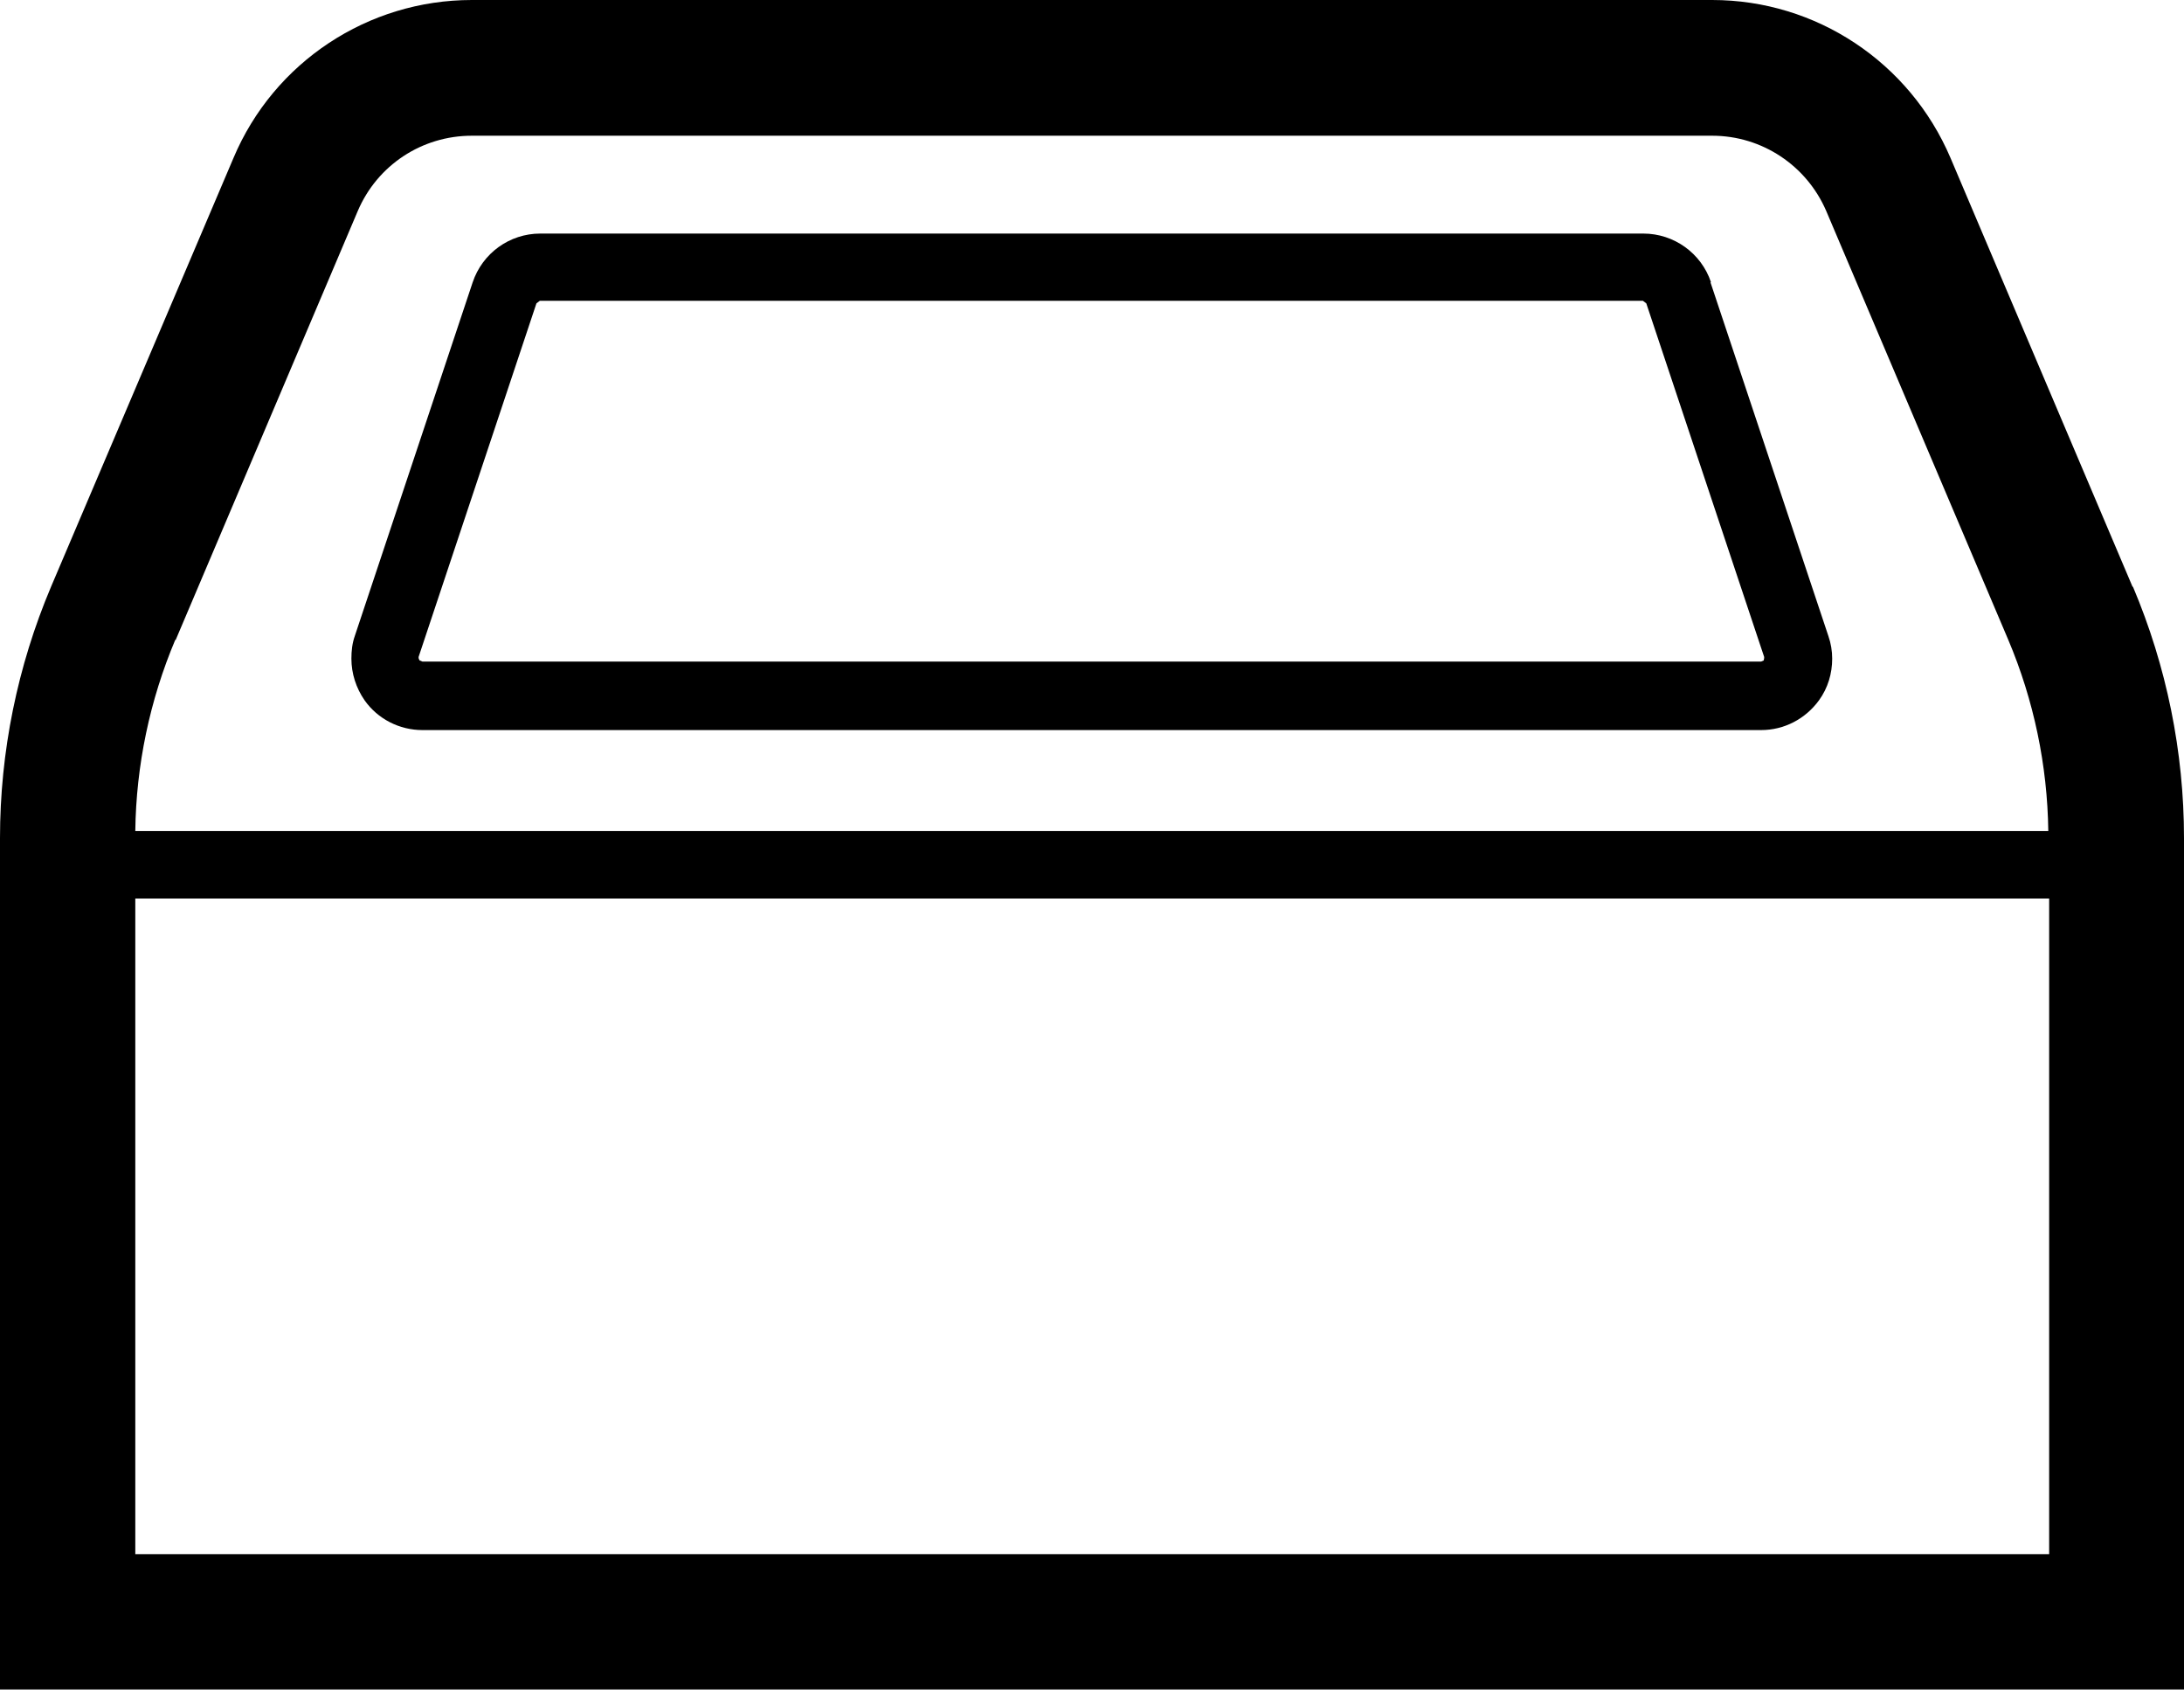
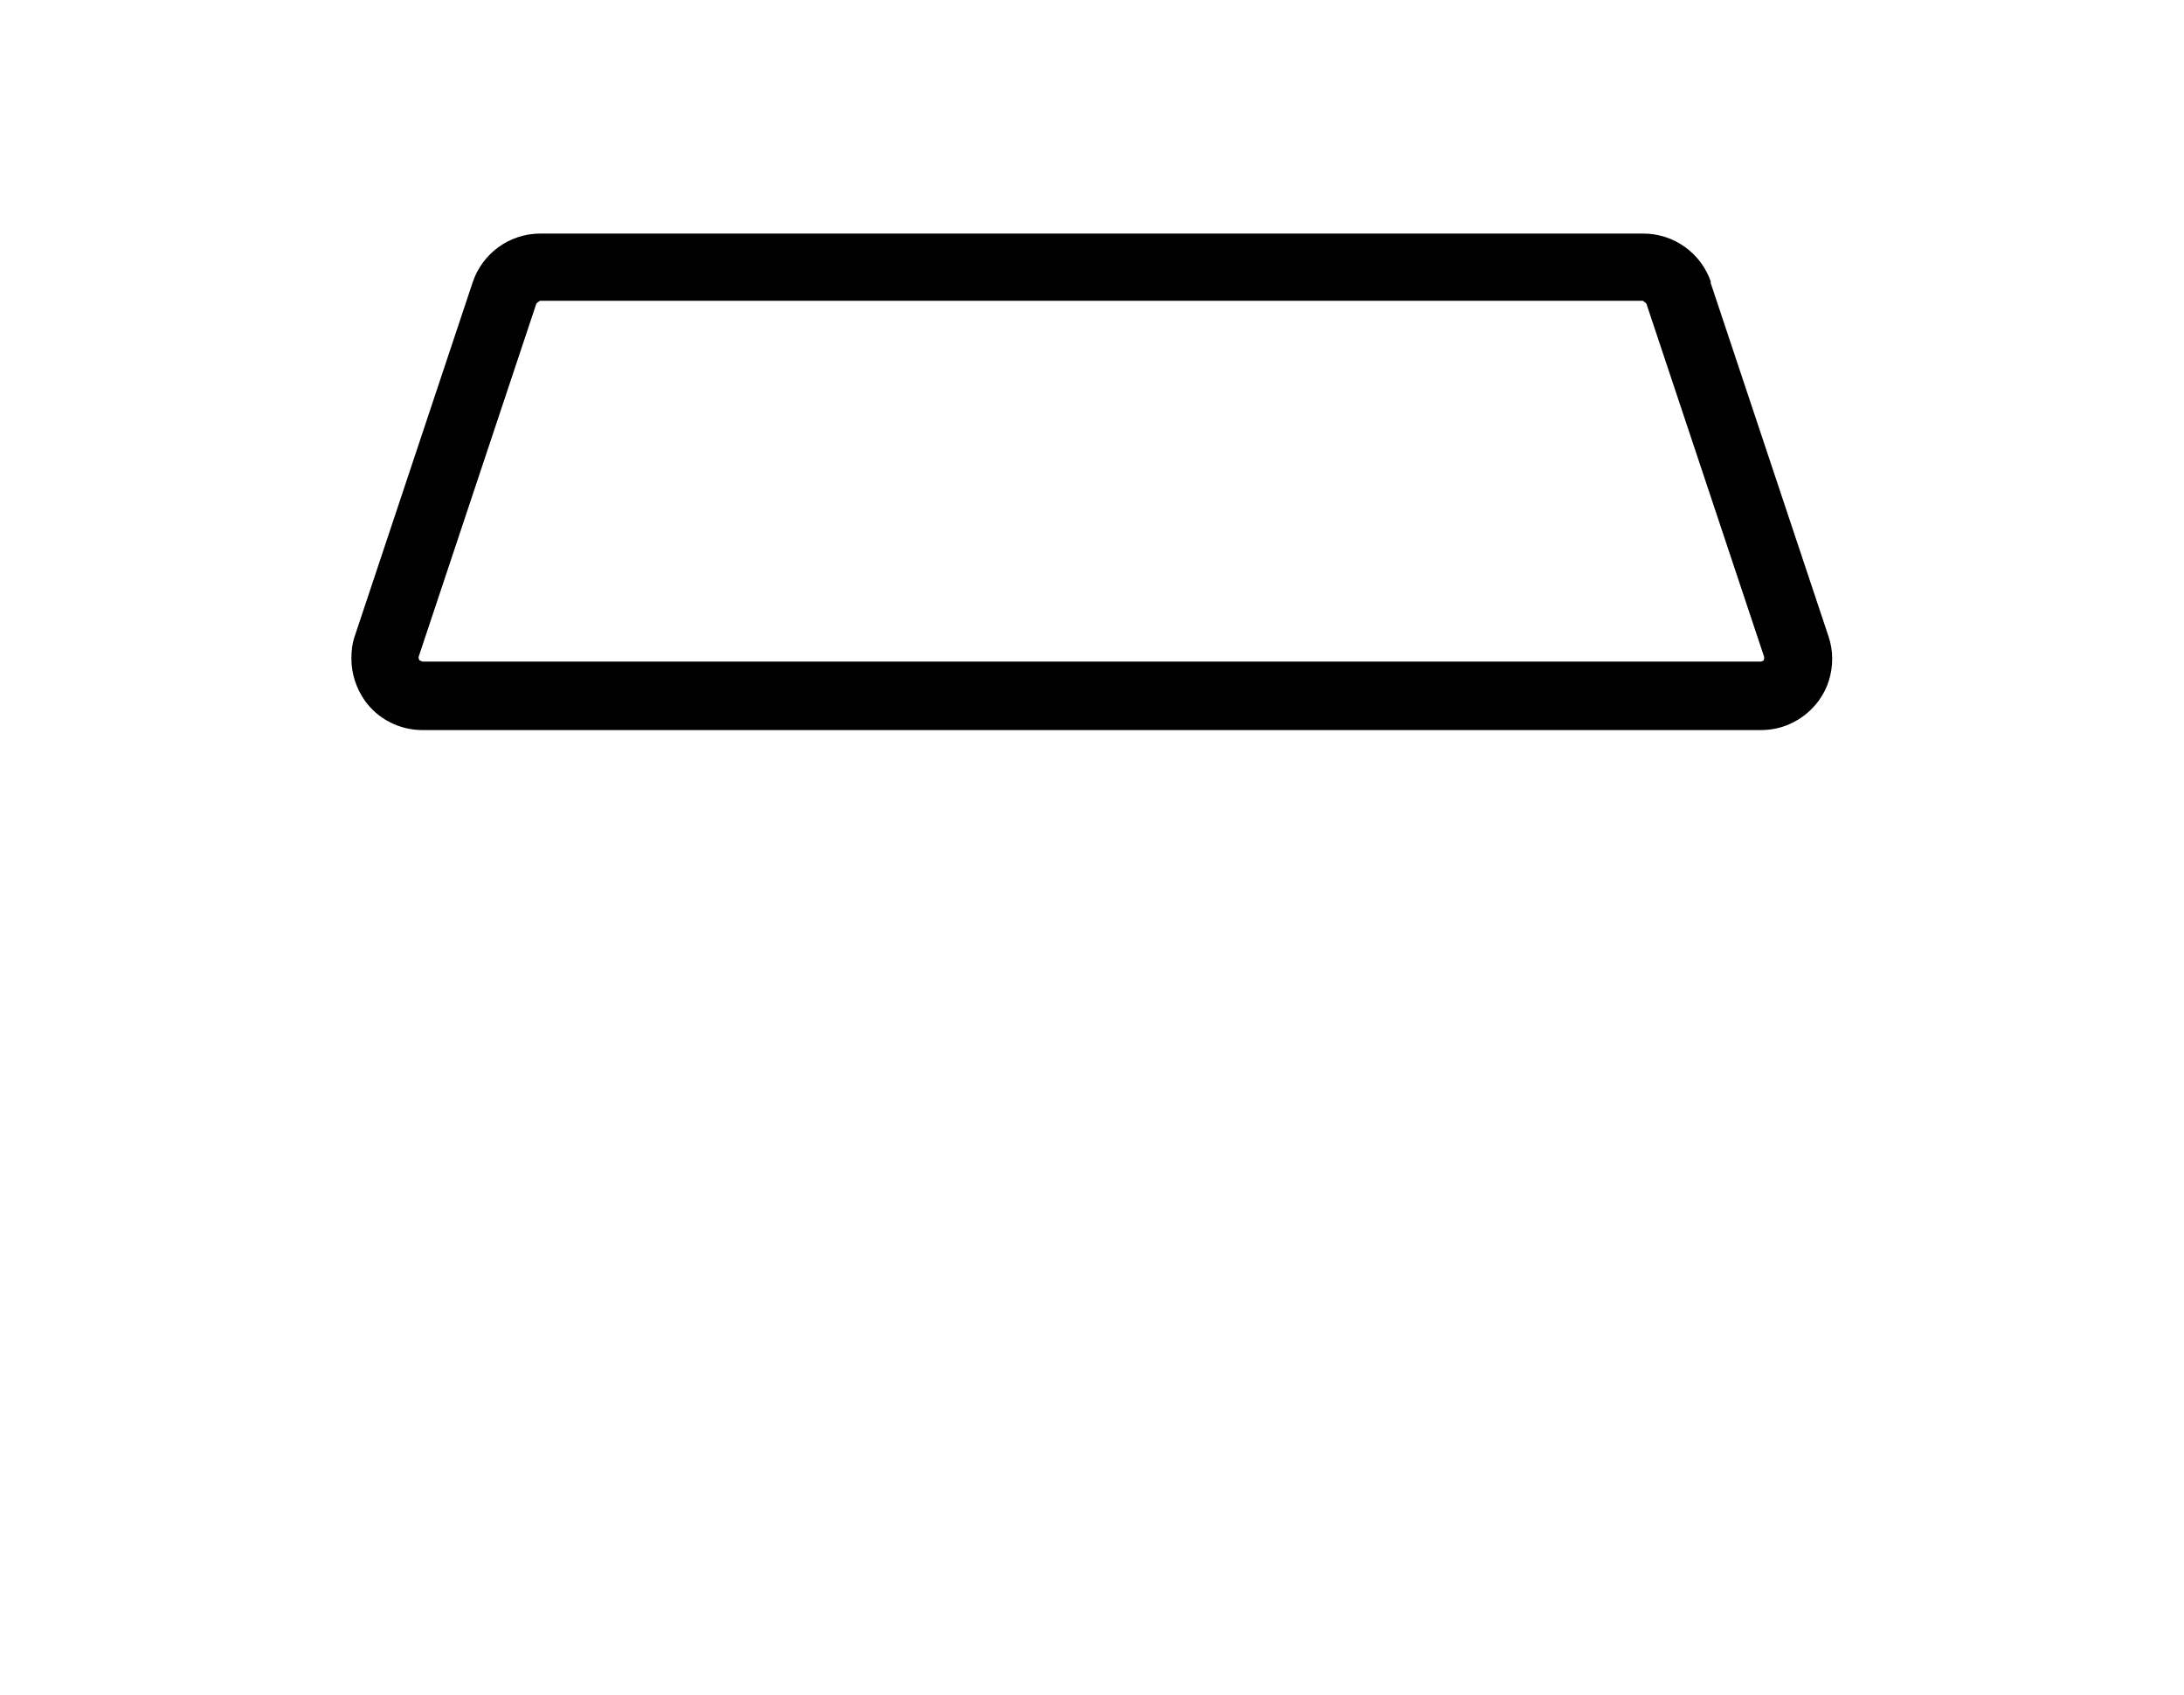
<svg xmlns="http://www.w3.org/2000/svg" width="58" height="45" viewBox="0 0 58 45" fill="none">
-   <path d="M56.633 15.579L51.798 4.191C50.713 1.649 48.228 0 45.471 0H12.529C9.772 0 7.275 1.649 6.202 4.191L1.356 15.579C0.463 17.691 0 19.962 0 22.256V44.861H58V22.256C58 19.962 57.537 17.691 56.644 15.579H56.633ZM4.666 16.991L9.501 5.603C10.021 4.383 11.207 3.604 12.529 3.604H45.471C46.793 3.604 47.979 4.395 48.499 5.603L53.334 16.991C54.012 18.595 54.373 20.324 54.396 22.064H3.593C3.615 20.324 3.977 18.595 4.654 16.991H4.666ZM54.407 41.269H3.593V23.86H54.419V41.269H54.407Z" fill="black" />
  <path d="M45.437 7.49C45.178 6.722 44.455 6.202 43.641 6.202H14.348C13.534 6.202 12.811 6.722 12.551 7.501L9.422 16.889C9.354 17.081 9.332 17.285 9.332 17.488C9.332 17.884 9.456 18.268 9.682 18.595C10.032 19.092 10.608 19.386 11.218 19.386H46.77C47.38 19.386 47.945 19.092 48.307 18.595C48.544 18.268 48.657 17.884 48.657 17.488C48.657 17.285 48.623 17.081 48.556 16.889L45.426 7.501L45.437 7.49ZM46.85 17.533L46.77 17.567H11.218L11.139 17.533L11.117 17.477V17.443L14.246 8.055L14.336 7.987H43.63L43.72 8.055L46.85 17.443V17.477L46.838 17.533H46.85Z" fill="black" />
</svg>